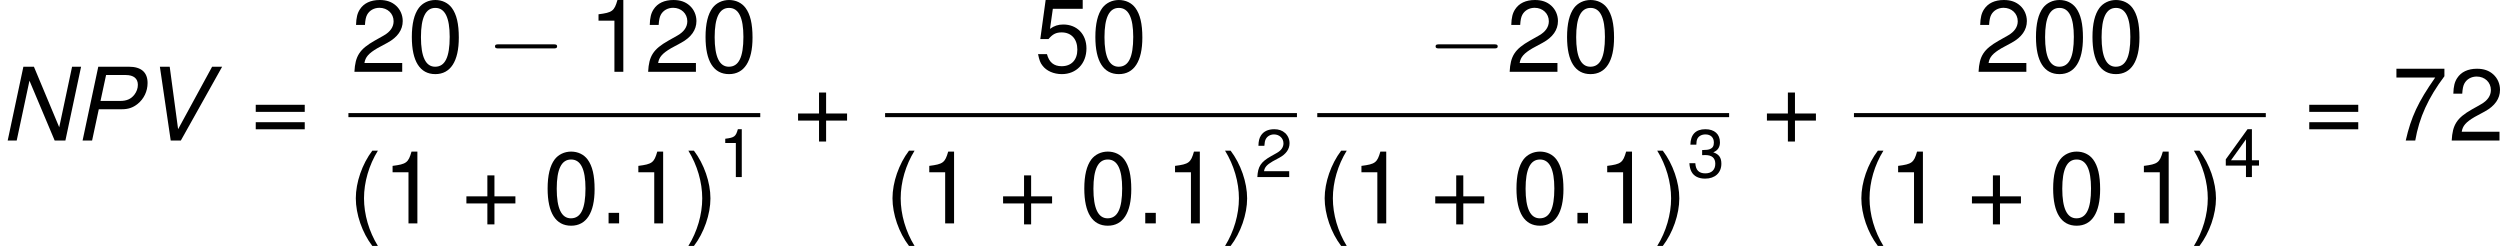
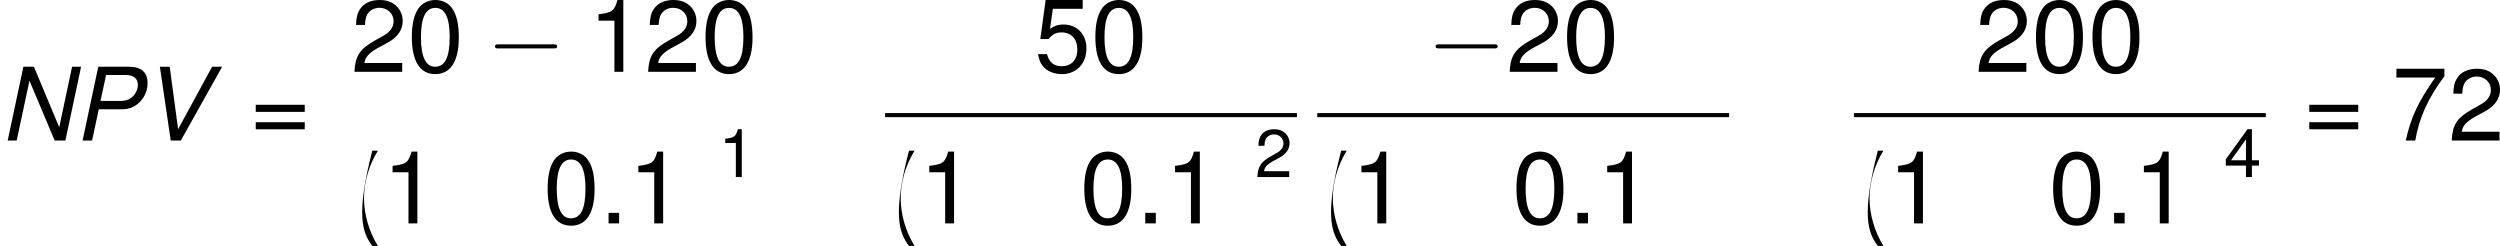
<svg xmlns="http://www.w3.org/2000/svg" xmlns:xlink="http://www.w3.org/1999/xlink" version="1.1" width="332.342pt" height="32.697pt" viewBox="-.239 -.228 332.342 32.697">
  <defs>
    <path id="g2-0" d="M7.878-2.75C8.082-2.75 8.297-2.75 8.297-2.989S8.082-3.228 7.878-3.228H1.411C1.207-3.228 .992-3.228 .992-2.989S1.207-2.75 1.411-2.75H7.878Z" />
    <use id="g6-40" xlink:href="#g4-40" transform="scale(1.5)" />
    <use id="g6-41" xlink:href="#g4-41" transform="scale(1.5)" />
    <use id="g6-43" xlink:href="#g4-43" transform="scale(1.5)" />
    <use id="g6-46" xlink:href="#g4-46" transform="scale(1.5)" />
    <use id="g6-48" xlink:href="#g4-48" transform="scale(1.5)" />
    <use id="g6-49" xlink:href="#g4-49" transform="scale(1.5)" />
    <use id="g6-50" xlink:href="#g4-50" transform="scale(1.5)" />
    <use id="g6-53" xlink:href="#g4-53" transform="scale(1.5)" />
    <use id="g6-55" xlink:href="#g4-55" transform="scale(1.5)" />
    <use id="g6-61" xlink:href="#g4-61" transform="scale(1.5)" />
-     <path id="g4-40" d="M1.874-5.789C1.08-4.748 .58-3.303 .58-2.057C.58-.802 1.08 .643 1.874 1.683H2.311C1.612 .548 1.223-.786 1.223-2.057C1.223-3.319 1.612-4.661 2.311-5.789H1.874Z" />
-     <path id="g4-41" d="M.738 1.683C1.532 .643 2.033-.802 2.033-2.049C2.033-3.303 1.532-4.748 .738-5.789H.302C1-4.653 1.39-3.319 1.39-2.049C1.39-.786 1 .556 .302 1.683H.738Z" />
-     <path id="g4-43" d="M4.24-2.12H2.596V-3.764H2.041V-2.12H.397V-1.564H2.041V.079H2.596V-1.564H4.24V-2.12Z" />
+     <path id="g4-40" d="M1.874-5.789C.58-.802 1.08 .643 1.874 1.683H2.311C1.612 .548 1.223-.786 1.223-2.057C1.223-3.319 1.612-4.661 2.311-5.789H1.874Z" />
    <path id="g4-46" d="M1.517-.826H.691V0H1.517V-.826Z" />
    <path id="g4-48" d="M2.184-5.63C1.66-5.63 1.183-5.399 .889-5.01C.524-4.518 .341-3.764 .341-2.724C.341-.826 .977 .183 2.184 .183C3.375 .183 4.026-.826 4.026-2.676C4.026-3.772 3.851-4.502 3.478-5.01C3.184-5.407 2.716-5.63 2.184-5.63ZM2.184-5.01C2.938-5.01 3.311-4.248 3.311-2.739C3.311-1.143 2.946-.397 2.168-.397C1.429-.397 1.056-1.175 1.056-2.716S1.429-5.01 2.184-5.01Z" />
    <path id="g4-49" d="M2.057-4.01V0H2.755V-5.63H2.295C2.049-4.764 1.89-4.645 .81-4.51V-4.01H2.057Z" />
    <path id="g4-50" d="M4.018-.691H1.056C1.128-1.151 1.382-1.445 2.072-1.85L2.866-2.279C3.653-2.708 4.058-3.287 4.058-3.978C4.058-4.447 3.867-4.883 3.533-5.185S2.787-5.63 2.255-5.63C1.54-5.63 1.008-5.376 .699-4.899C.5-4.597 .413-4.248 .397-3.676H1.096C1.12-4.058 1.167-4.288 1.263-4.47C1.445-4.812 1.81-5.018 2.231-5.018C2.866-5.018 3.343-4.566 3.343-3.962C3.343-3.518 3.081-3.136 2.581-2.851L1.85-2.438C.675-1.771 .333-1.239 .27 0H4.018V-.691Z" />
-     <path id="g4-51" d="M1.755-2.581H1.842L2.136-2.589C2.906-2.589 3.303-2.239 3.303-1.564C3.303-.858 2.866-.437 2.136-.437C1.374-.437 1-.818 .953-1.636H.254C.286-1.183 .365-.889 .5-.635C.786-.095 1.342 .183 2.112 .183C3.271 .183 4.018-.508 4.018-1.572C4.018-2.287 3.74-2.684 3.065-2.914C3.589-3.121 3.851-3.518 3.851-4.081C3.851-5.05 3.208-5.63 2.136-5.63C1-5.63 .397-5.01 .373-3.811H1.072C1.08-4.153 1.112-4.343 1.199-4.518C1.358-4.828 1.707-5.018 2.144-5.018C2.763-5.018 3.136-4.653 3.136-4.058C3.136-3.66 2.994-3.422 2.684-3.295C2.493-3.216 2.247-3.184 1.755-3.176V-2.581Z" />
    <path id="g4-52" d="M2.596-1.35V0H3.295V-1.35H4.129V-1.977H3.295V-5.63H2.779L.222-2.088V-1.35H2.596ZM2.596-1.977H.834L2.596-4.439V-1.977Z" />
    <path id="g4-53" d="M3.78-5.63H.873L.453-2.565H1.096C1.421-2.954 1.691-3.089 2.128-3.089C2.882-3.089 3.359-2.573 3.359-1.739C3.359-.929 2.89-.437 2.128-.437C1.517-.437 1.143-.746 .977-1.382H.278C.373-.921 .453-.699 .619-.492C.937-.064 1.509 .183 2.144 .183C3.279 .183 4.073-.643 4.073-1.834C4.073-2.946 3.335-3.708 2.255-3.708C1.858-3.708 1.54-3.605 1.215-3.367L1.437-4.939H3.78V-5.63Z" />
    <path id="g4-55" d="M4.129-5.63H.365V-4.939H3.406C2.064-3.025 1.517-1.85 1.096 0H1.842C2.152-1.802 2.859-3.351 4.129-5.042V-5.63Z" />
    <path id="g4-61" d="M4.24-2.803H.397V-2.247H4.24V-2.803ZM4.24-1.437H.397V-.881H4.24V-1.437Z" />
    <path id="g1-78" d="M9.54-8.683H8.48L6.968-1.56L3.99-8.683H2.751L.905 0H1.965L3.466-7.039L6.432 0H7.694L9.54-8.683Z" />
    <path id="g1-80" d="M2.99-3.68H5.705C6.455-3.68 7.015-3.871 7.551-4.3C8.302-4.895 8.73-5.8 8.73-6.765C8.73-8.028 7.98-8.683 6.527-8.683H2.93L1.084 0H2.203L2.99-3.68ZM3.192-4.657L3.847-7.706H6.158C7.087-7.706 7.587-7.301 7.587-6.551C7.587-6.134 7.444-5.741 7.17-5.384C6.777-4.883 6.265-4.657 5.503-4.657H3.192Z" />
    <path id="g1-86" d="M4.669 0L9.528-8.683H8.349L4.347-1.334L3.359-8.683H2.203L3.478 0H4.669Z" />
  </defs>
  <g id="page1" transform="matrix(1.13 0 0 1.13 -63.986 -60.995)">
    <use x="56.413" y="70.308" xlink:href="#g1-78" />
    <use x="65.045" y="70.308" xlink:href="#g1-80" />
    <use x="73.019" y="70.308" xlink:href="#g1-86" />
    <use x="85.904" y="70.308" xlink:href="#g6-61" />
    <use x="97.704" y="62.221" xlink:href="#g6-50" />
    <use x="104.351" y="62.221" xlink:href="#g6-48" />
    <use x="113.655" y="62.221" xlink:href="#g2-0" />
    <use x="125.61" y="62.221" xlink:href="#g6-49" />
    <use x="132.257" y="62.221" xlink:href="#g6-50" />
    <use x="138.904" y="62.221" xlink:href="#g6-48" />
-     <rect x="97.402" y="67.08" height=".478" width="48.451" />
    <use x="97.402" y="80.186" xlink:href="#g6-40" />
    <use x="101.383" y="80.055" xlink:href="#g6-49" />
    <use x="110.687" y="80.055" xlink:href="#g6-43" />
    <use x="120.325" y="80.055" xlink:href="#g6-48" />
    <use x="126.972" y="80.055" xlink:href="#g6-46" />
    <use x="130.295" y="80.055" xlink:href="#g6-49" />
    <use x="136.942" y="80.186" xlink:href="#g6-41" />
    <use x="140.923" y="74.608" xlink:href="#g4-49" />
    <use x="149.705" y="70.308" xlink:href="#g6-43" />
    <use x="178.117" y="62.221" xlink:href="#g6-53" />
    <use x="184.764" y="62.221" xlink:href="#g6-48" />
    <rect x="160.539" y="67.08" height=".478" width="48.451" />
    <use x="160.539" y="80.186" xlink:href="#g6-40" />
    <use x="164.52" y="80.055" xlink:href="#g6-49" />
    <use x="173.824" y="80.055" xlink:href="#g6-43" />
    <use x="183.462" y="80.055" xlink:href="#g6-48" />
    <use x="190.109" y="80.055" xlink:href="#g6-46" />
    <use x="193.433" y="80.055" xlink:href="#g6-49" />
    <use x="200.08" y="80.186" xlink:href="#g6-41" />
    <use x="204.061" y="74.608" xlink:href="#g4-50" />
    <use x="224.31" y="62.221" xlink:href="#g2-0" />
    <use x="233.609" y="62.221" xlink:href="#g6-50" />
    <use x="240.256" y="62.221" xlink:href="#g6-48" />
    <rect x="211.381" y="67.08" height=".478" width="48.451" />
    <use x="211.381" y="80.186" xlink:href="#g6-40" />
    <use x="215.362" y="80.055" xlink:href="#g6-49" />
    <use x="224.666" y="80.055" xlink:href="#g6-43" />
    <use x="234.304" y="80.055" xlink:href="#g6-48" />
    <use x="240.951" y="80.055" xlink:href="#g6-46" />
    <use x="244.275" y="80.055" xlink:href="#g6-49" />
    <use x="250.922" y="80.186" xlink:href="#g6-41" />
    <use x="254.903" y="74.608" xlink:href="#g4-51" />
    <use x="263.684" y="70.308" xlink:href="#g6-43" />
    <use x="288.773" y="62.221" xlink:href="#g6-50" />
    <use x="295.42" y="62.221" xlink:href="#g6-48" />
    <use x="302.067" y="62.221" xlink:href="#g6-48" />
    <rect x="274.518" y="67.08" height=".478" width="48.451" />
    <use x="274.518" y="80.186" xlink:href="#g6-40" />
    <use x="278.499" y="80.055" xlink:href="#g6-49" />
    <use x="287.803" y="80.055" xlink:href="#g6-43" />
    <use x="297.441" y="80.055" xlink:href="#g6-48" />
    <use x="304.088" y="80.055" xlink:href="#g6-46" />
    <use x="307.412" y="80.055" xlink:href="#g6-49" />
    <use x="314.059" y="80.186" xlink:href="#g6-41" />
    <use x="318.04" y="74.608" xlink:href="#g4-52" />
    <use x="327.486" y="70.308" xlink:href="#g6-61" />
    <use x="337.788" y="70.308" xlink:href="#g6-55" />
    <use x="344.435" y="70.308" xlink:href="#g6-50" />
  </g>
</svg>